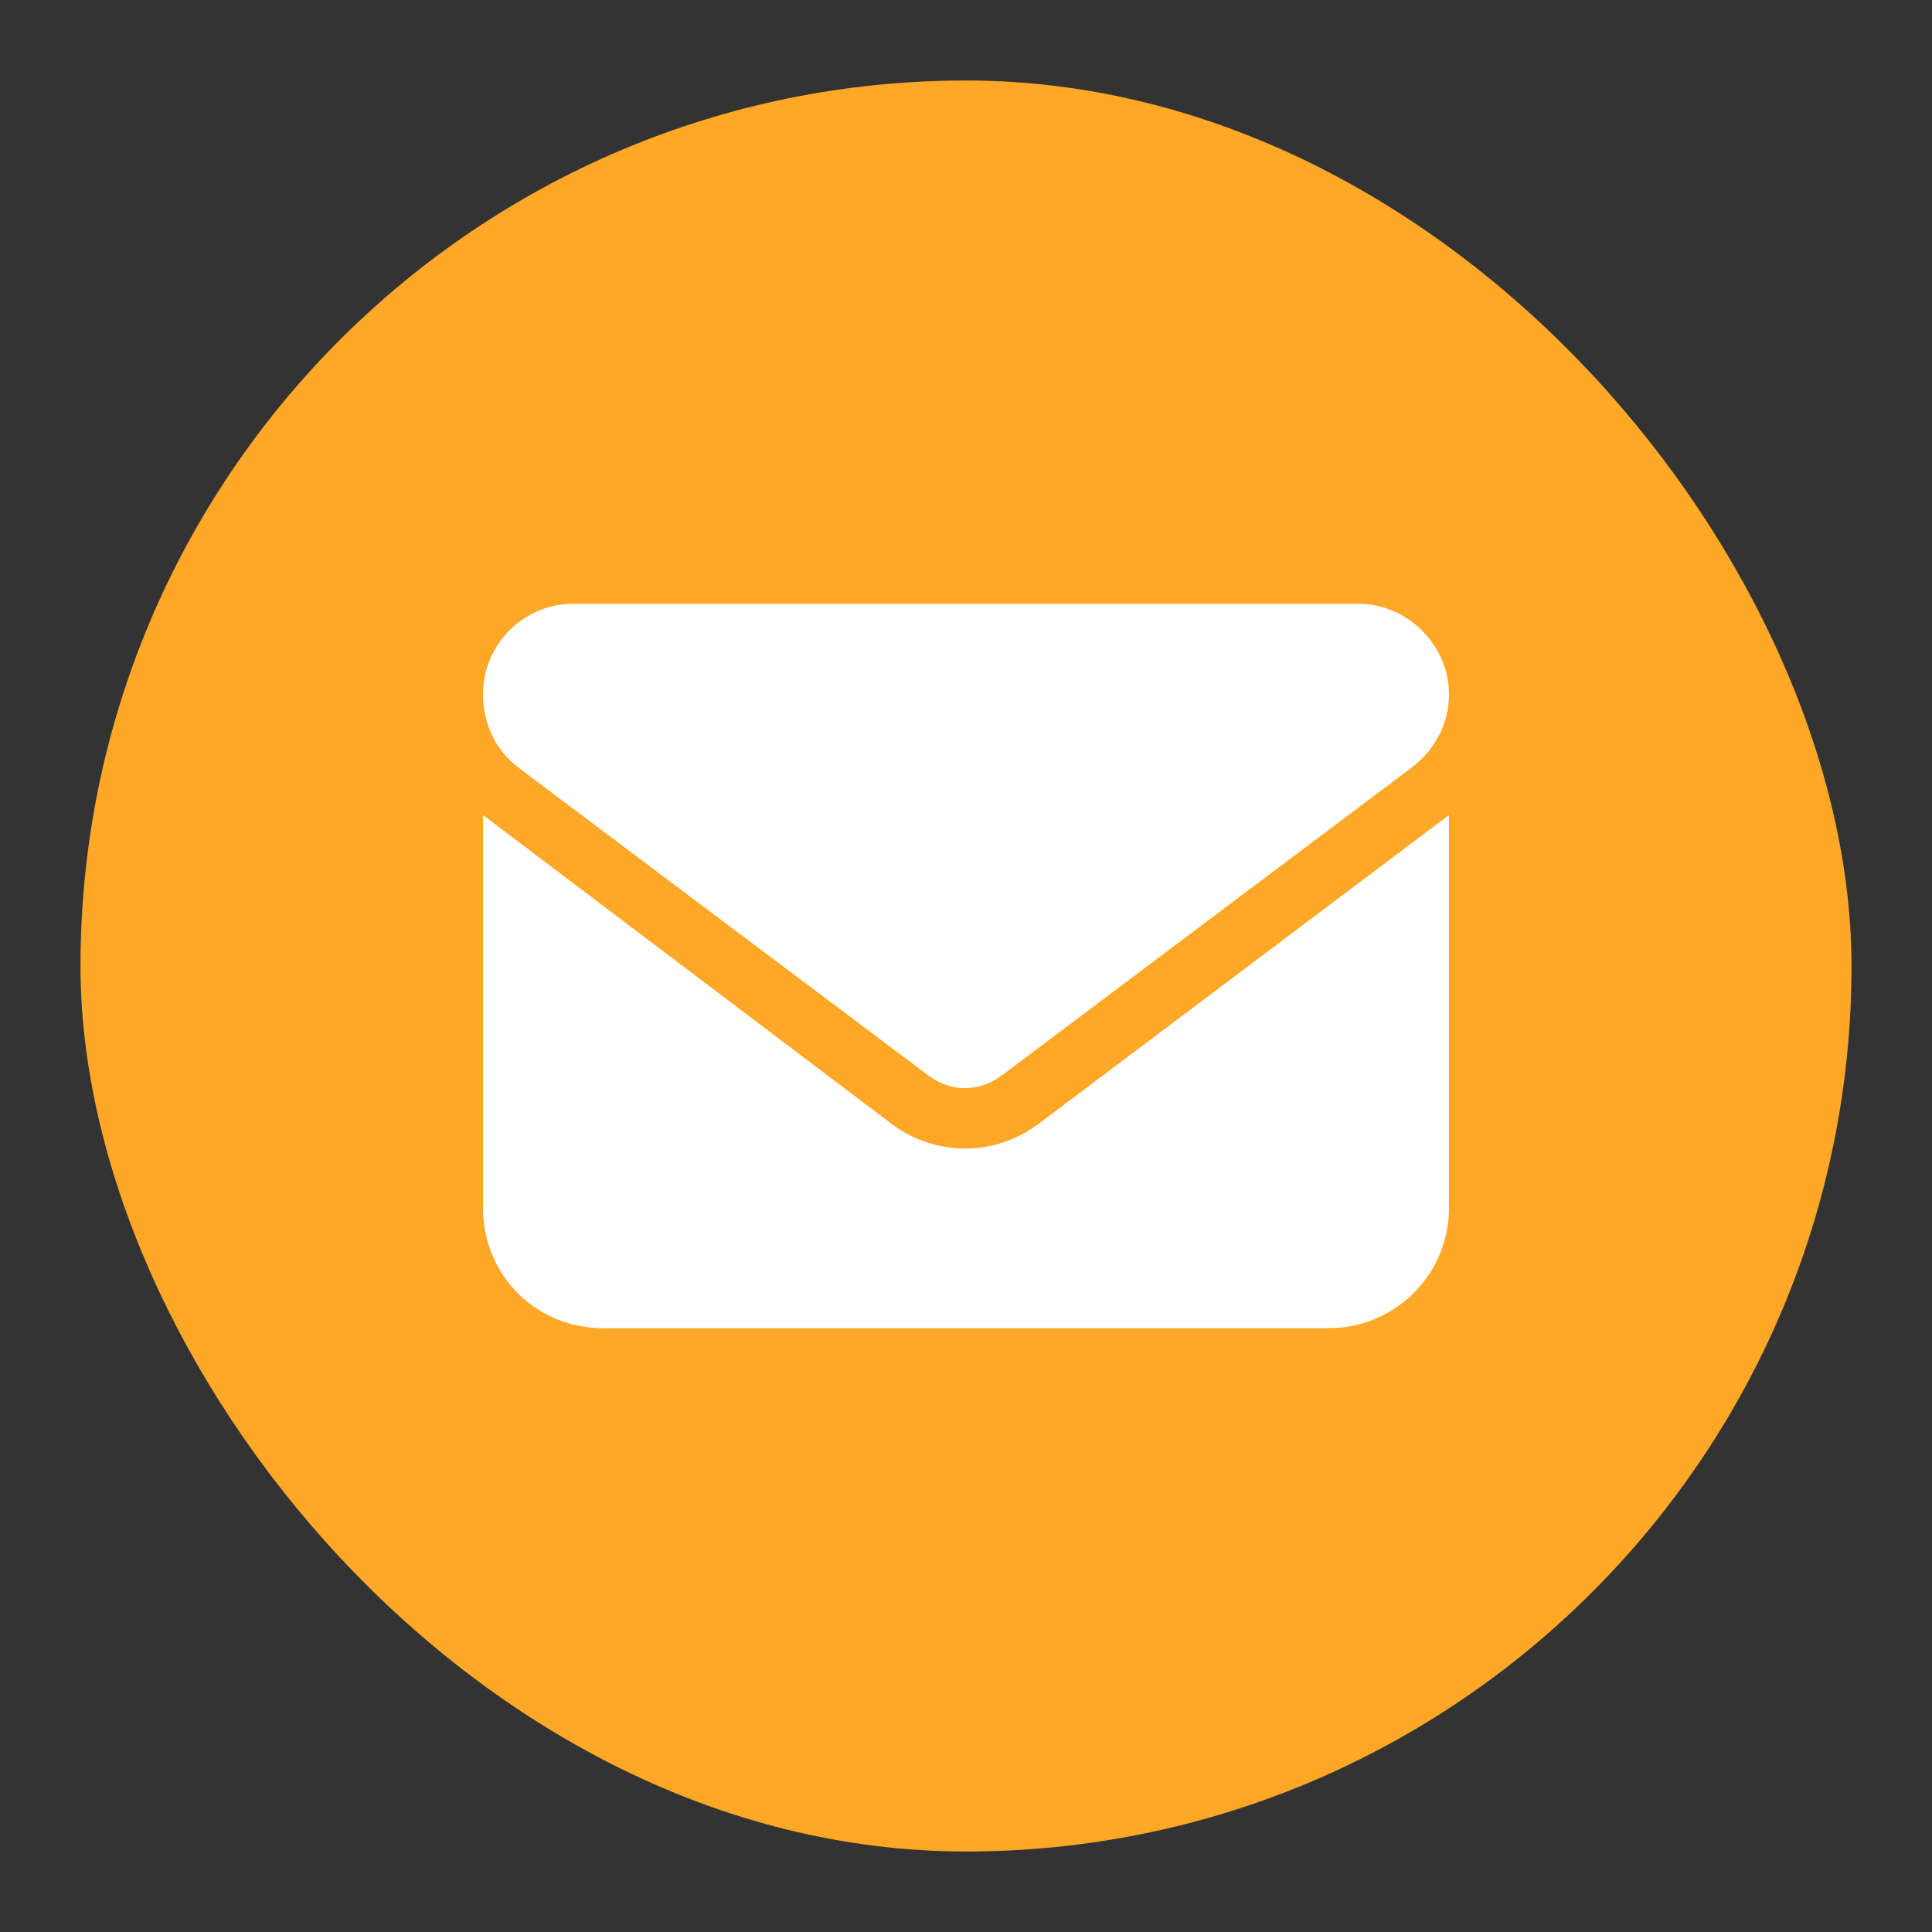
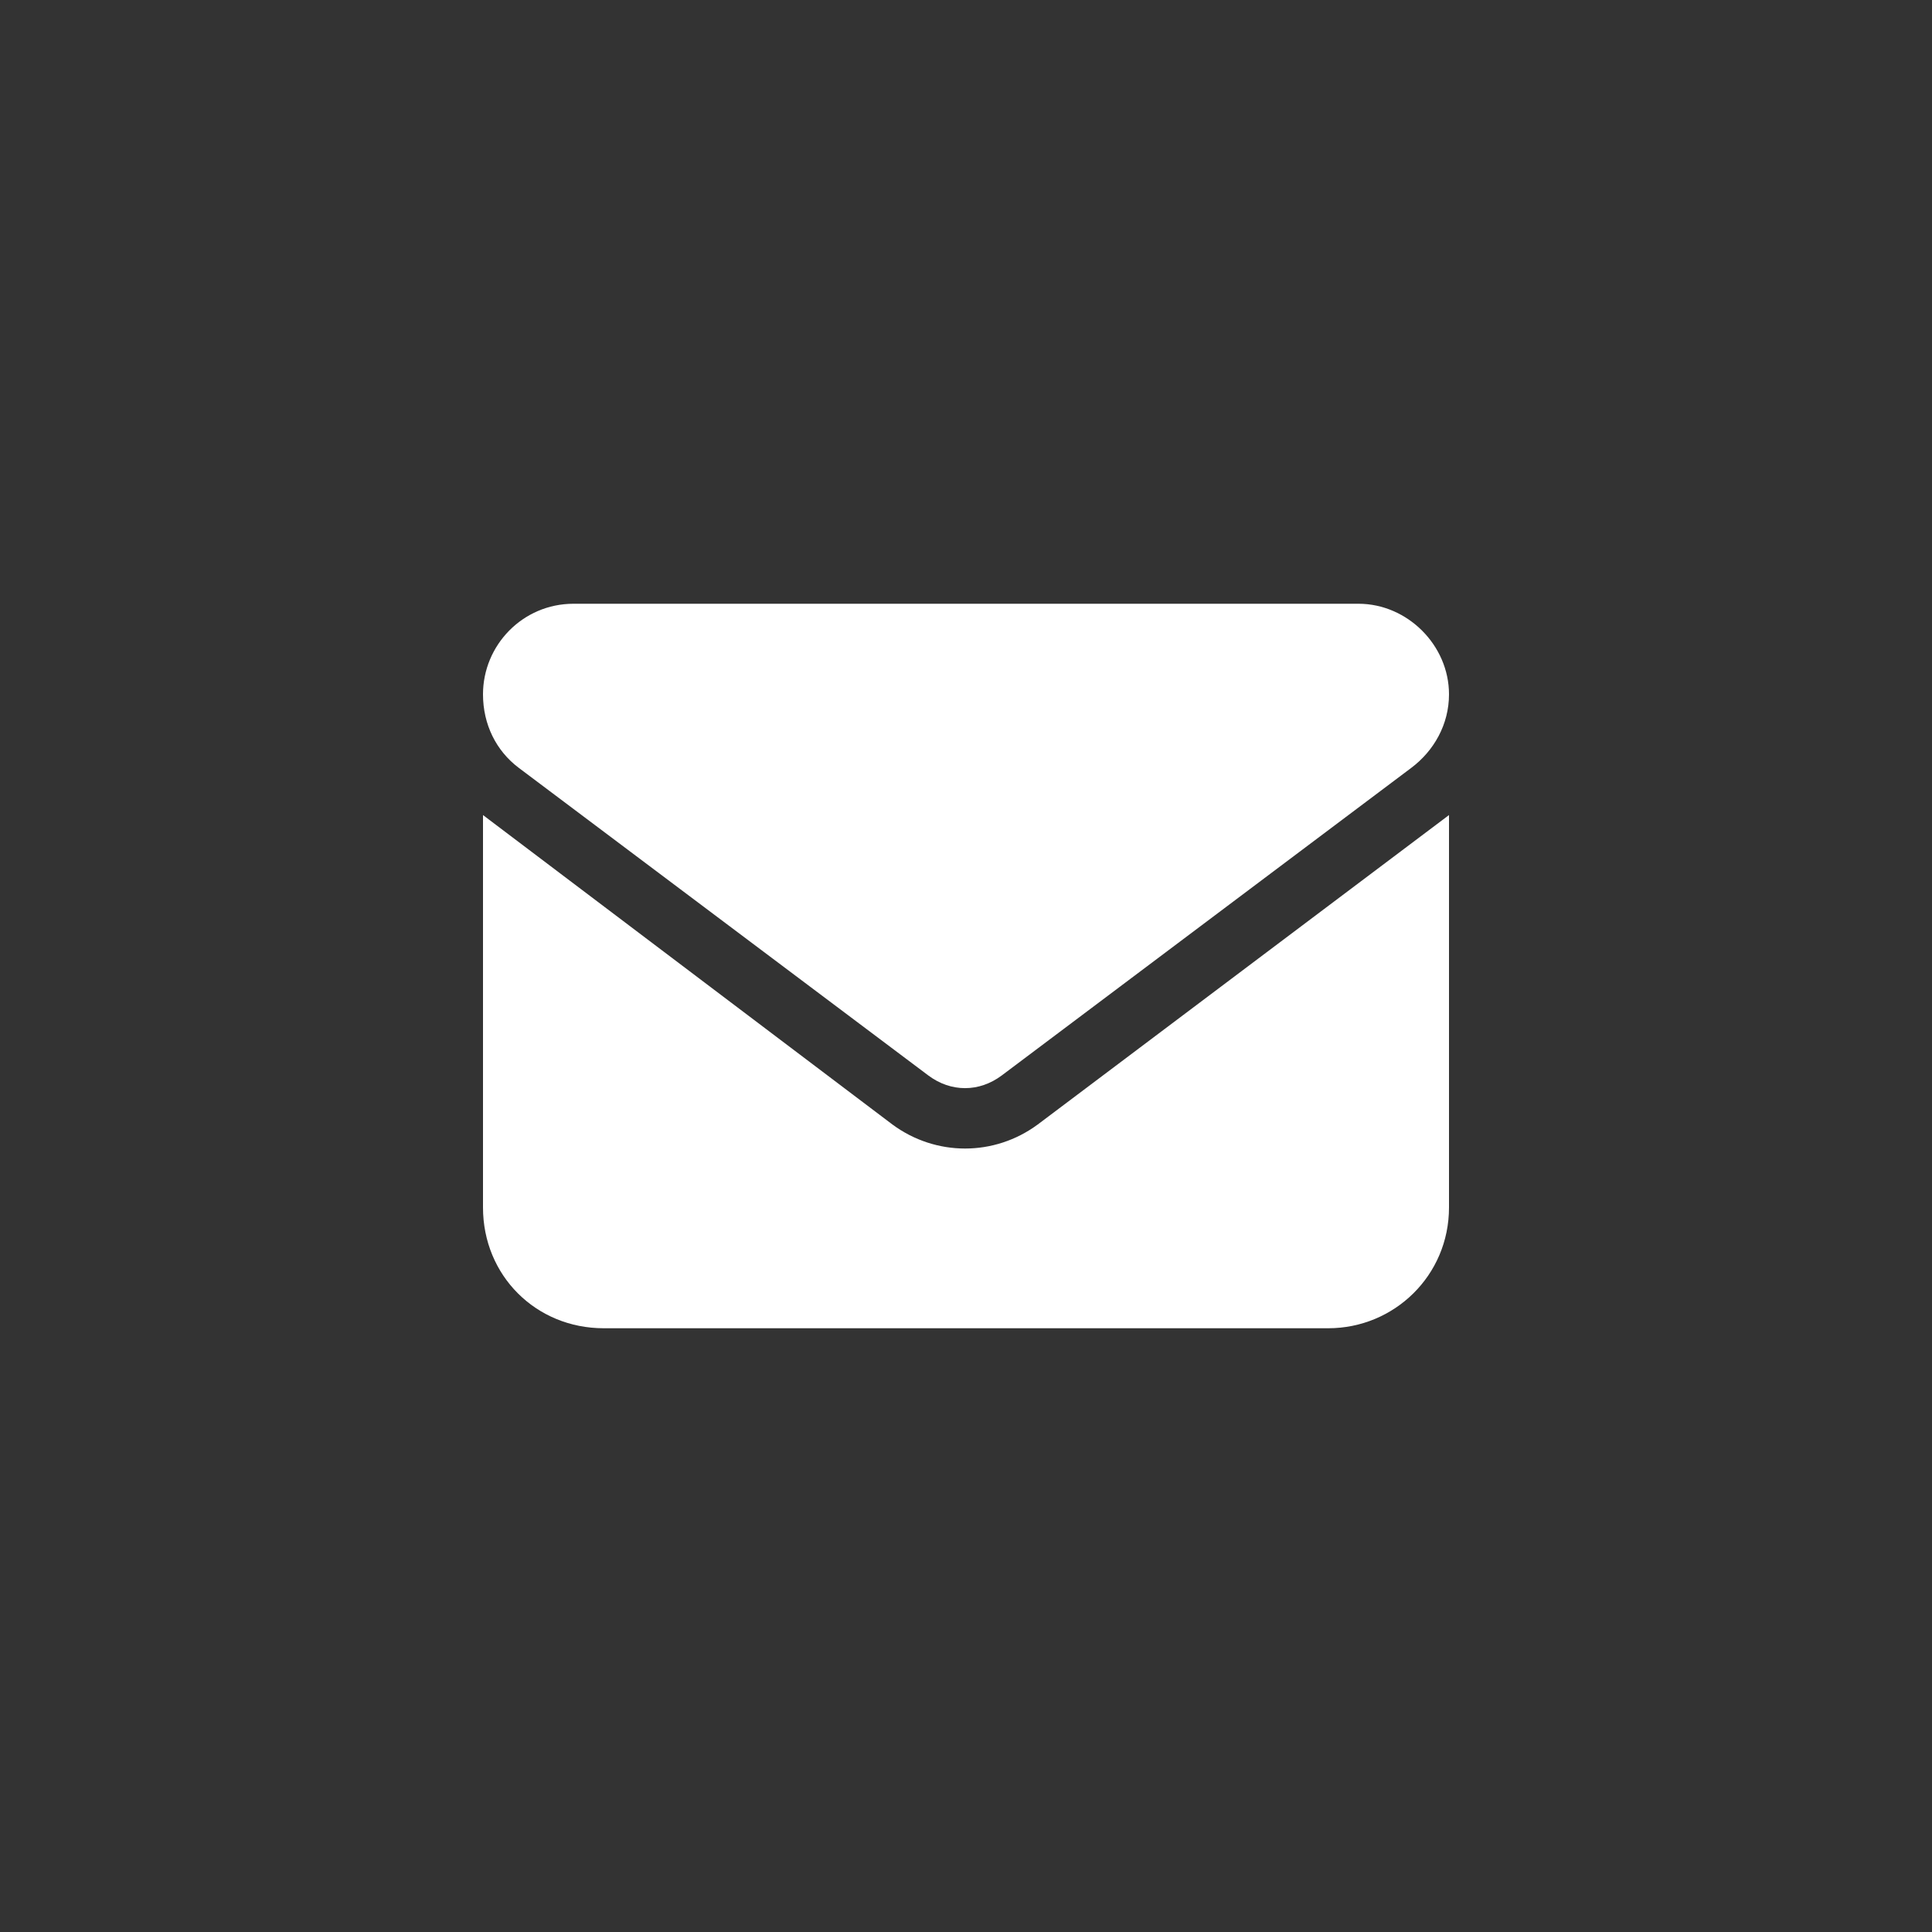
<svg xmlns="http://www.w3.org/2000/svg" width="24" height="24" viewBox="0 0 24 24" fill="none">
  <rect x="0" y="0" width="24" height="24" fill="#333333" stroke="none" />
-   <rect x="1" y="1" width="22" height="22" rx="11" fill="#FFA726" />
  <path d="M16.875 7.5C17.484 7.5 18 8.016 18 8.625C18 9 17.812 9.328 17.531 9.539L12.445 13.359C12.164 13.57 11.812 13.57 11.531 13.359L6.445 9.539C6.164 9.328 6 9 6 8.625C6 8.016 6.492 7.5 7.125 7.5H16.875ZM11.086 13.969C11.625 14.367 12.352 14.367 12.891 13.969L18 10.125V15C18 15.844 17.32 16.5 16.5 16.5H7.5C6.656 16.5 6 15.844 6 15V10.125L11.086 13.969Z" fill="white" />
</svg>